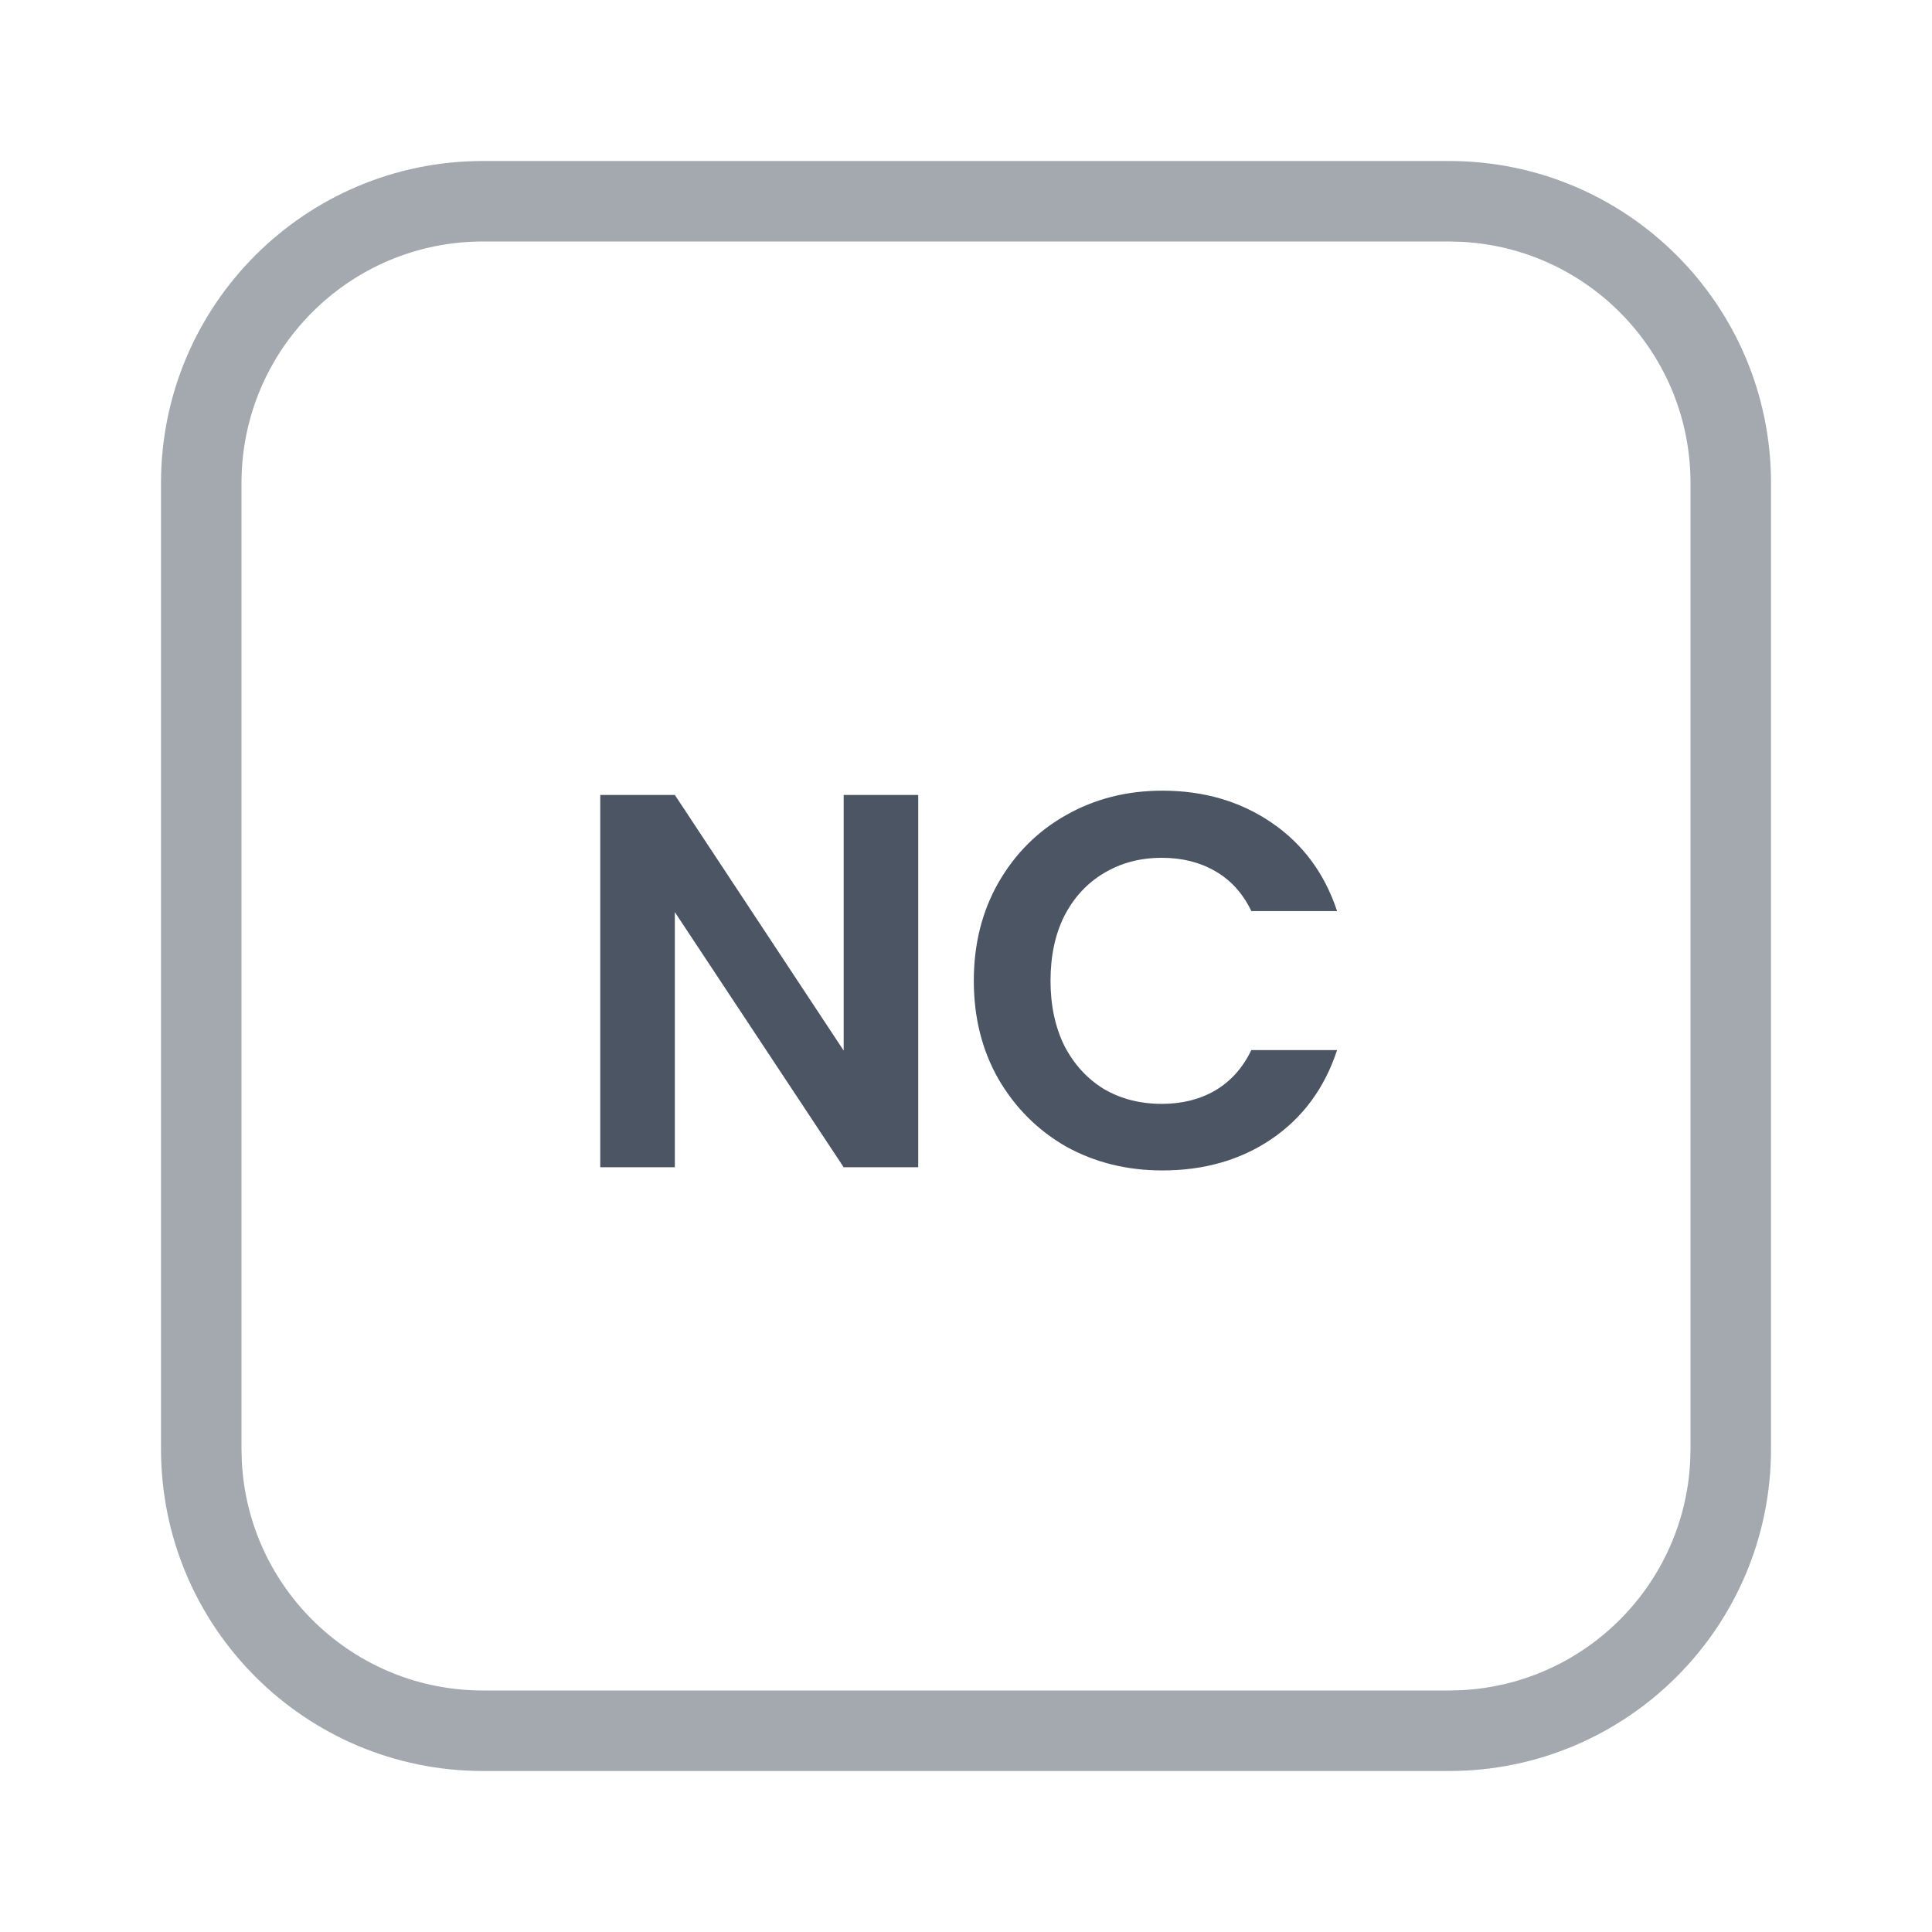
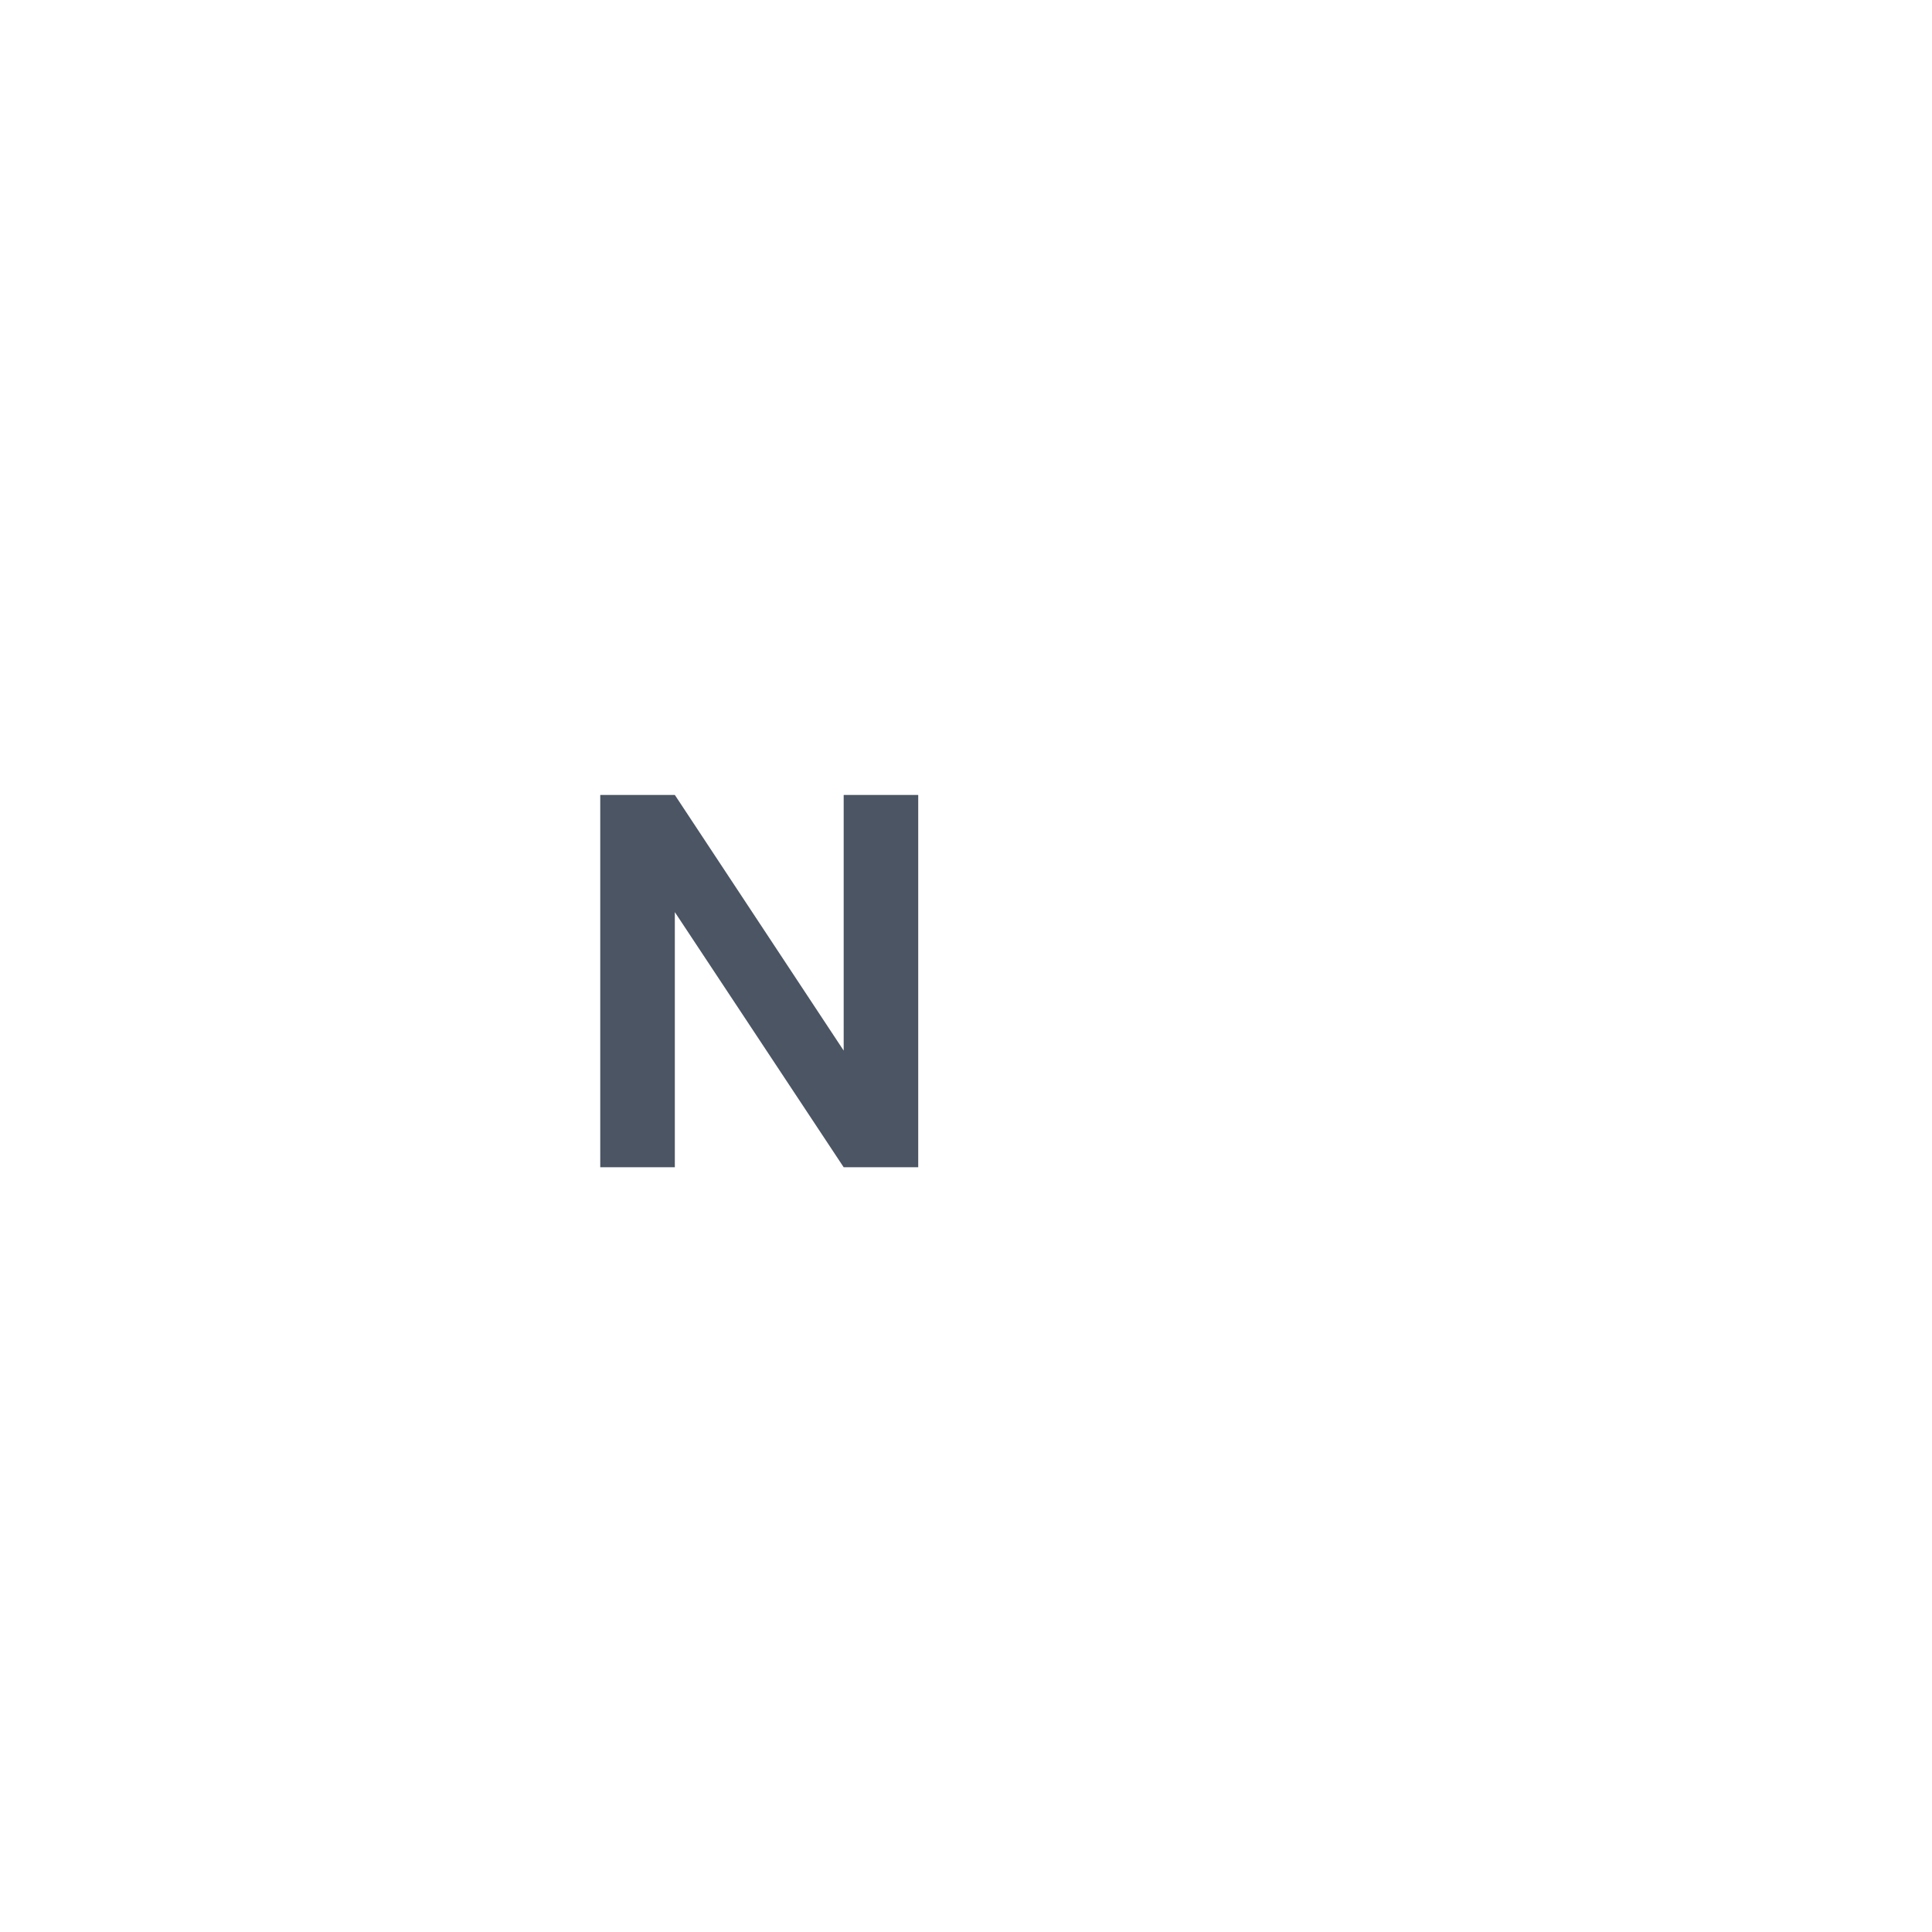
<svg xmlns="http://www.w3.org/2000/svg" width="48" height="48" viewBox="0 0 48 48" fill="none">
-   <path d="M4 36V12C4 7.582 7.582 4 12 4V6C8.686 6 6 8.686 6 12V36L6.008 36.309C6.168 39.479 8.79 42 12 42H36L36.309 41.992C39.377 41.837 41.837 39.377 41.992 36.309L42 36V12C42 8.79 39.479 6.168 36.309 6.008L36 6V4C40.418 4 44 7.582 44 12V36C44 40.418 40.418 44 36 44H12C7.582 44 4 40.418 4 36ZM36 4V6H12V4H36Z" fill="#4B5563" fill-opacity="0.5" />
-   <path d="M24.194 24.368C24.194 23.46 24.397 22.648 24.803 21.933C25.218 21.21 25.778 20.65 26.483 20.253C27.198 19.847 27.996 19.644 28.879 19.644C29.911 19.644 30.815 19.909 31.591 20.438C32.368 20.968 32.91 21.7 33.219 22.635H31.089C30.877 22.194 30.577 21.863 30.189 21.642C29.809 21.422 29.368 21.312 28.865 21.312C28.327 21.312 27.846 21.439 27.423 21.695C27.008 21.942 26.682 22.295 26.444 22.754C26.214 23.213 26.1 23.751 26.1 24.368C26.1 24.977 26.214 25.515 26.444 25.983C26.682 26.442 27.008 26.799 27.423 27.055C27.846 27.302 28.327 27.425 28.865 27.425C29.368 27.425 29.809 27.315 30.189 27.094C30.577 26.865 30.877 26.53 31.089 26.089H33.219C32.91 27.033 32.368 27.769 31.591 28.299C30.824 28.819 29.92 29.079 28.879 29.079C27.996 29.079 27.198 28.881 26.483 28.484C25.778 28.078 25.218 27.518 24.803 26.803C24.397 26.089 24.194 25.277 24.194 24.368Z" fill="#4B5563" />
  <path d="M22.813 29H20.961L16.766 22.661V29H14.913V19.75H16.766L20.961 26.102V19.75H22.813V29Z" fill="#4B5563" />
</svg>